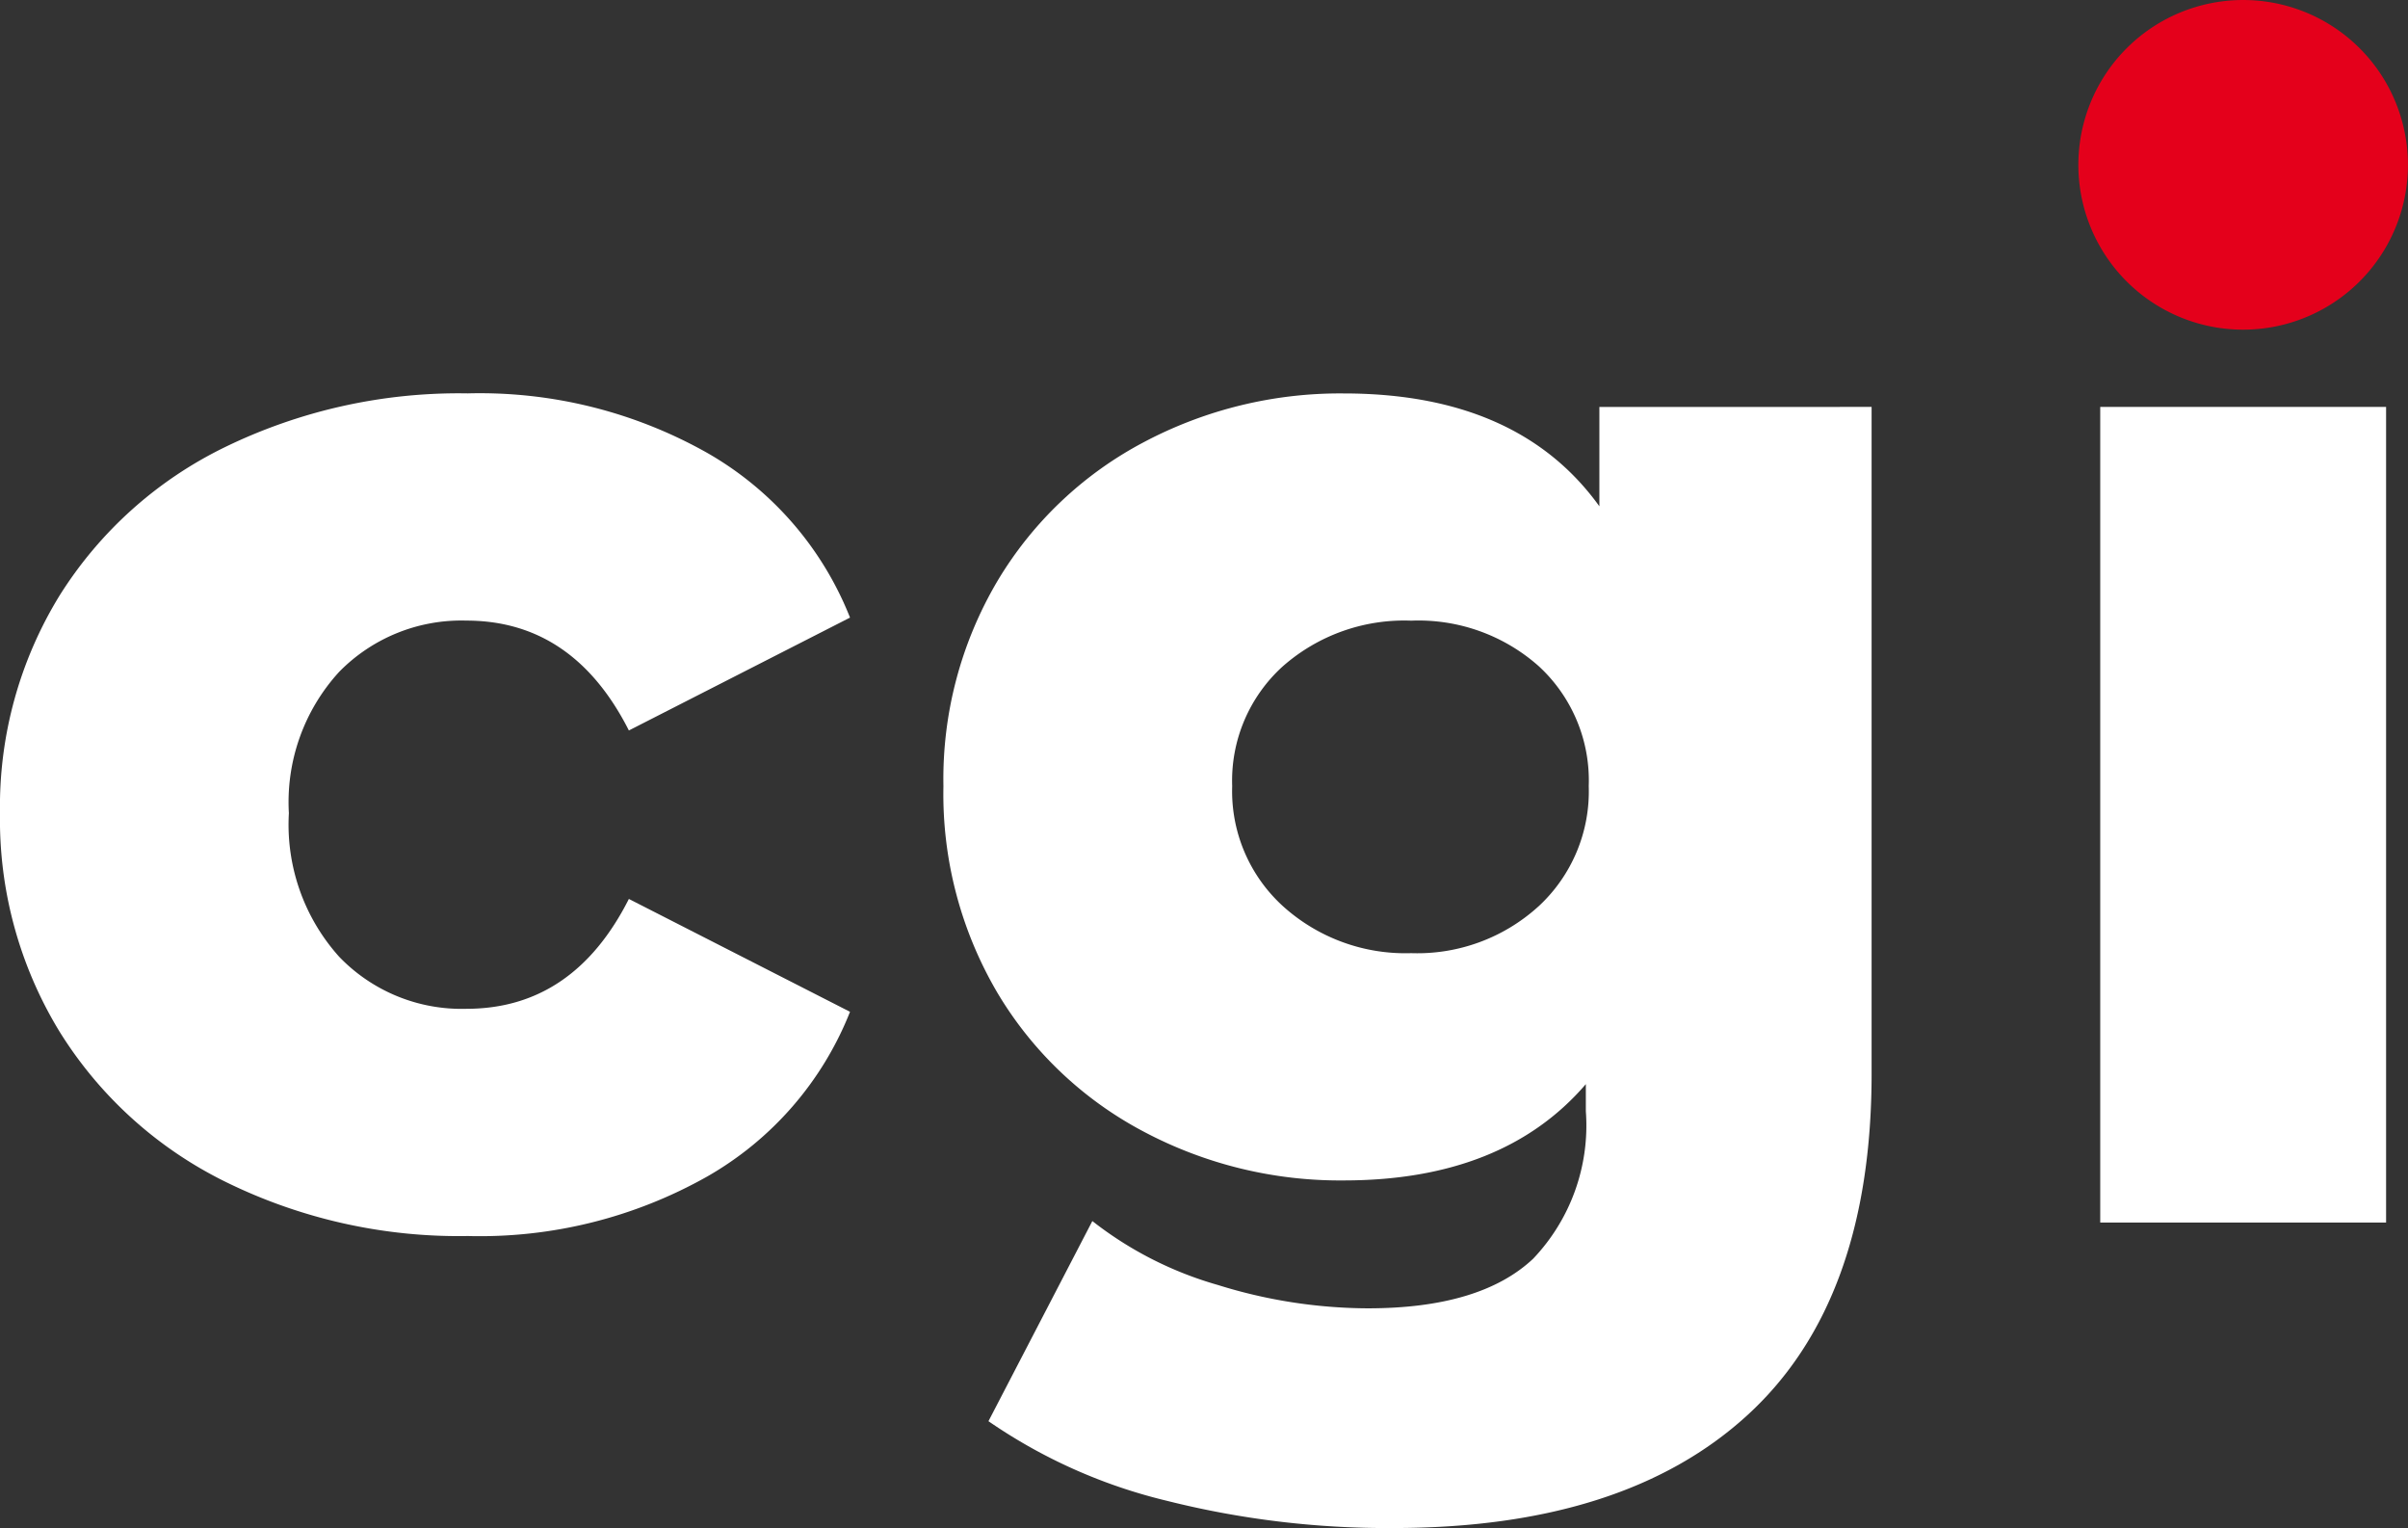
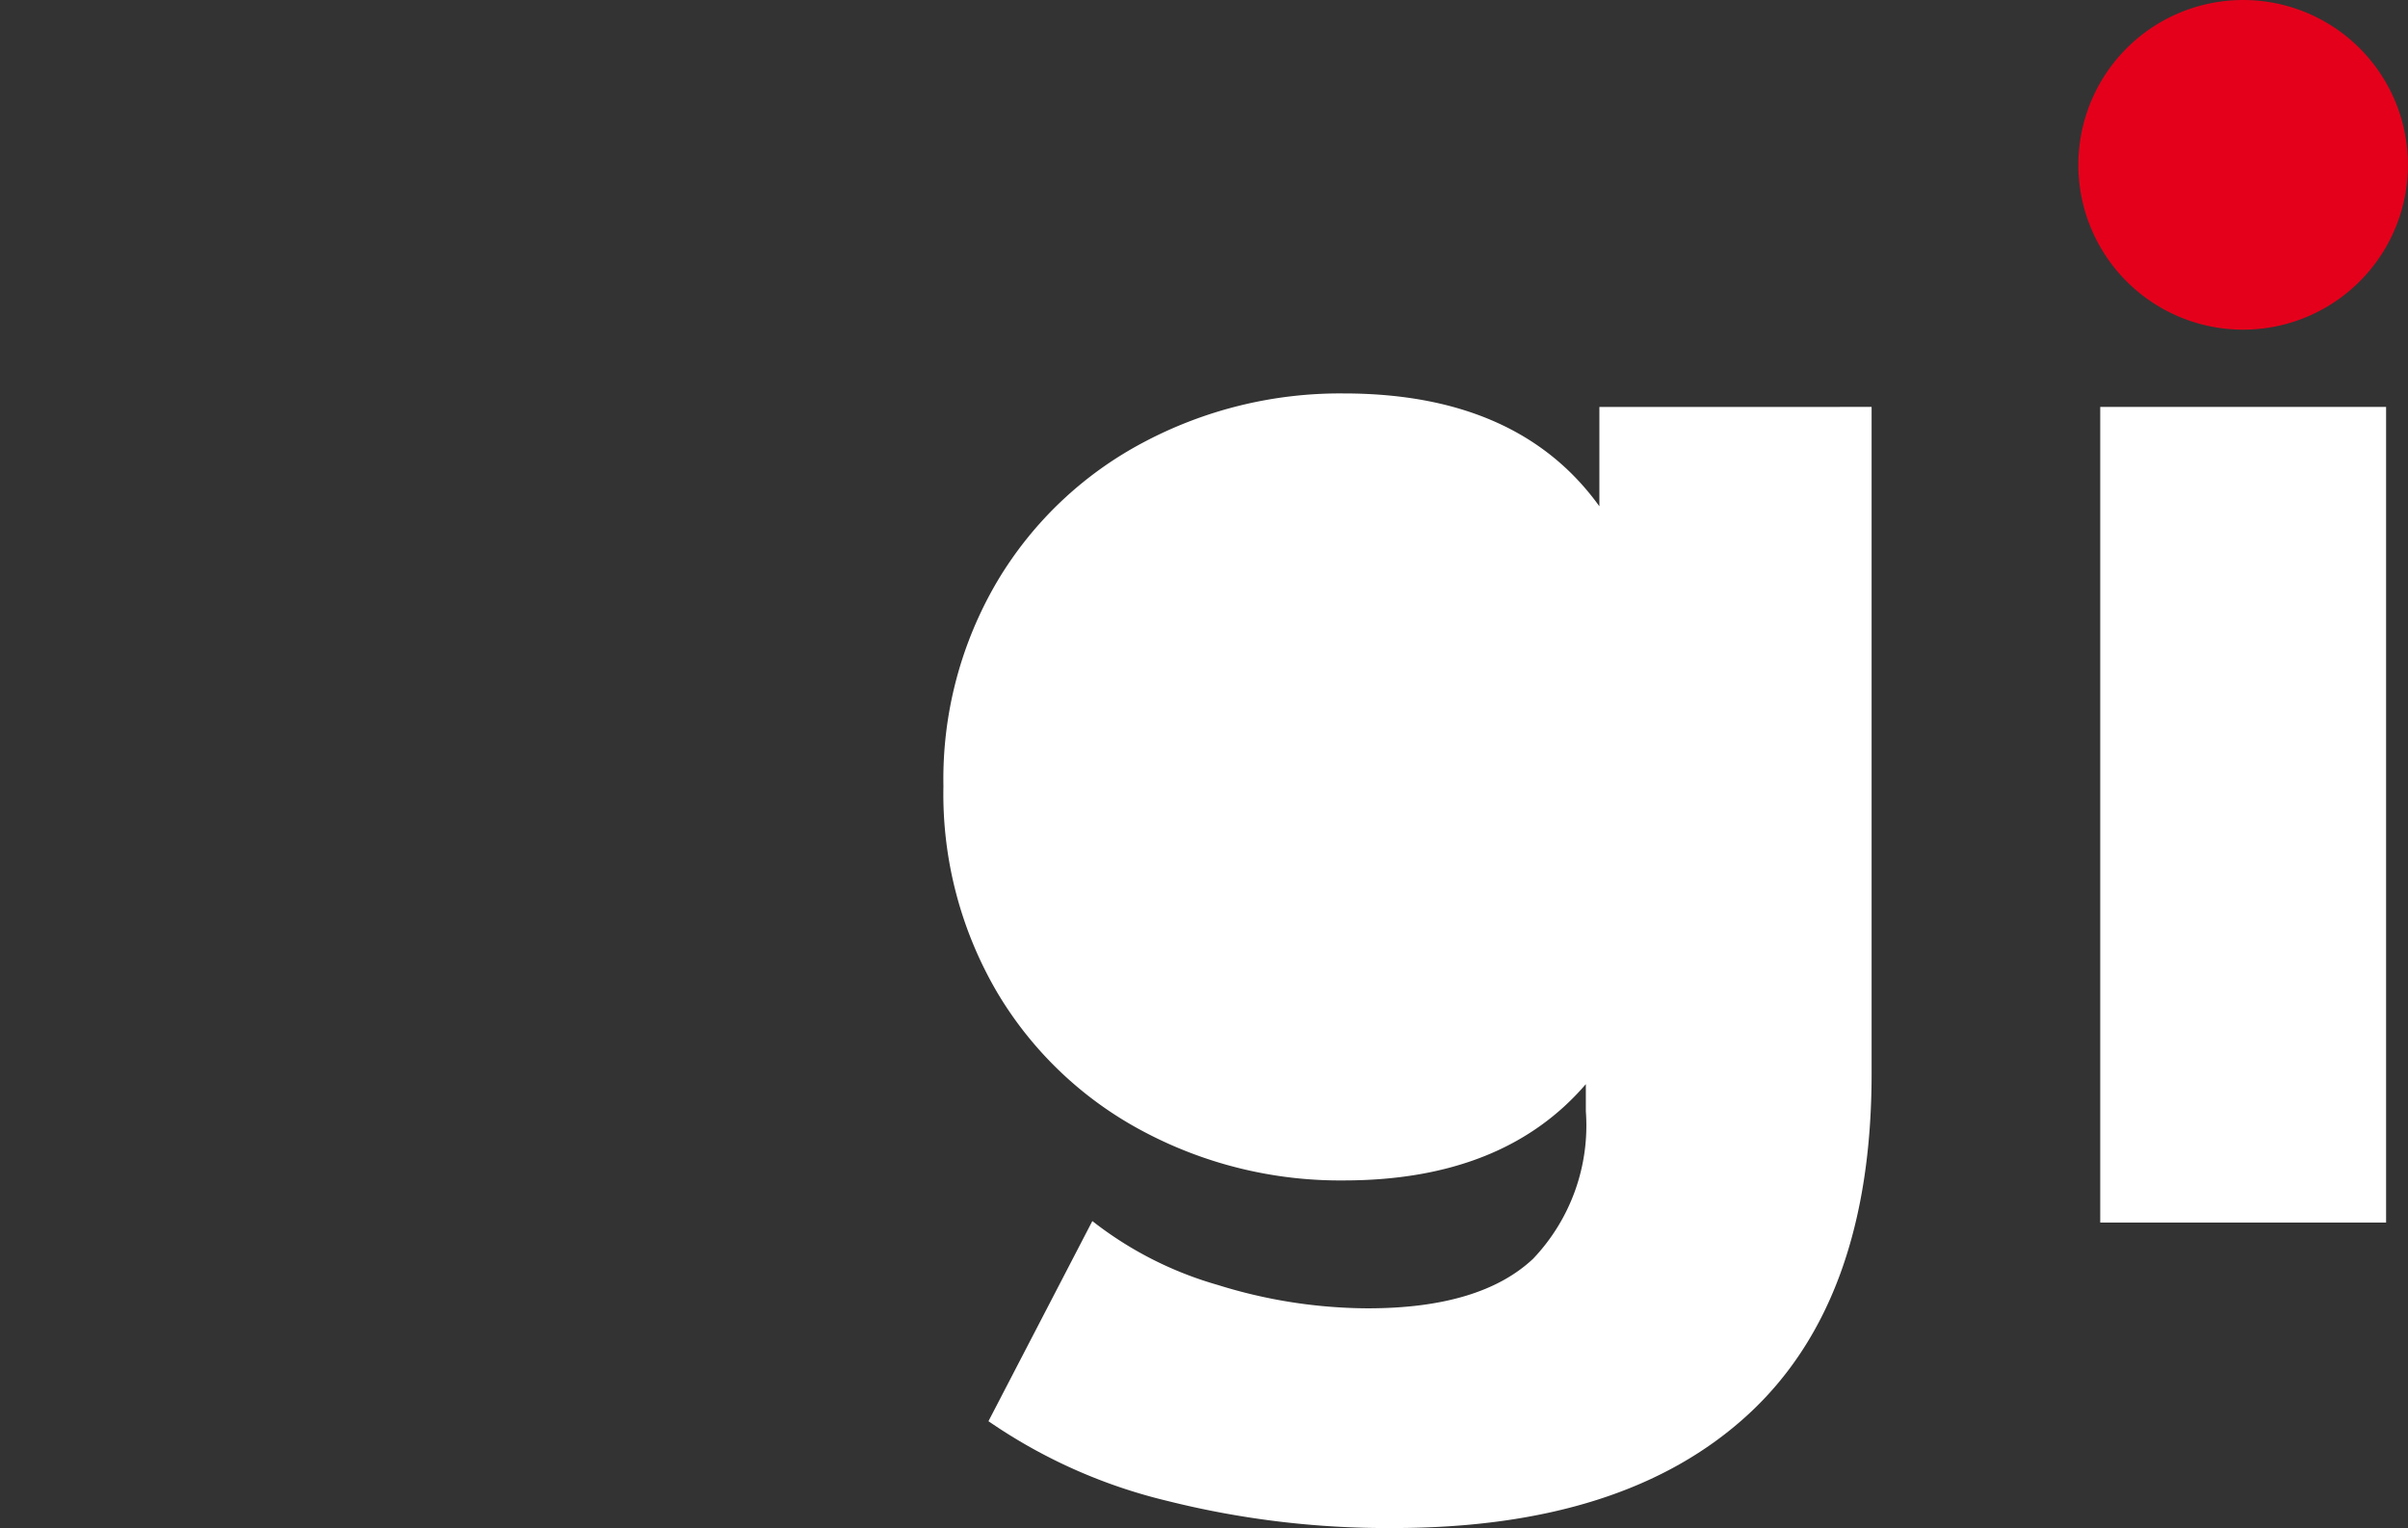
<svg xmlns="http://www.w3.org/2000/svg" id="Group_333" data-name="Group 333" width="78.813" height="50" viewBox="0 0 78.813 50">
  <rect x="0" y="0" width="78.813" height="50" fill="#333333" stroke="none" />
  <g id="Group_4" data-name="Group 4">
-     <path id="Path_16" data-name="Path 16" d="M96.652-369.381a13.3,13.3,0,0,1-5.441-4.924,13.312,13.312,0,0,1-1.945-7.14,13.19,13.19,0,0,1,1.945-7.115,13.2,13.2,0,0,1,5.441-4.875,17.5,17.5,0,0,1,7.928-1.748,15.144,15.144,0,0,1,7.829,1.945,10.774,10.774,0,0,1,4.678,5.392l-7.238,3.693q-1.822-3.594-5.318-3.595a5.6,5.6,0,0,0-4.161,1.674,6.308,6.308,0,0,0-1.649,4.629,6.463,6.463,0,0,0,1.649,4.7,5.555,5.555,0,0,0,4.161,1.7q3.5,0,5.318-3.595l7.238,3.693a10.77,10.77,0,0,1-4.678,5.392,15.139,15.139,0,0,1-7.829,1.945A17.283,17.283,0,0,1,96.652-369.381Z" transform="translate(-89.266 408.055)" fill="#fff" />
-     <path id="Path_17" data-name="Path 17" d="M281.8-394.74v21.814q0,7.435-4.038,11.153t-11.621,3.718a29.573,29.573,0,0,1-7.386-.886,17.46,17.46,0,0,1-5.86-2.61l3.4-6.549a11.974,11.974,0,0,0,4.112,2.093,16.65,16.65,0,0,0,4.9.763q3.693,0,5.417-1.625a6.323,6.323,0,0,0,1.723-4.825v-.886q-2.708,3.151-7.928,3.151a13.708,13.708,0,0,1-6.549-1.6,12.181,12.181,0,0,1-4.776-4.53,12.82,12.82,0,0,1-1.773-6.771,12.729,12.729,0,0,1,1.773-6.721,12.192,12.192,0,0,1,4.776-4.53,13.714,13.714,0,0,1,6.549-1.6q5.712,0,8.371,3.693v-3.25Zm-10.907,16.348a5.124,5.124,0,0,0,1.649-3.939,5.085,5.085,0,0,0-1.625-3.915,5.925,5.925,0,0,0-4.185-1.5,6.014,6.014,0,0,0-4.21,1.5,5.048,5.048,0,0,0-1.65,3.915,5.086,5.086,0,0,0,1.674,3.939,5.976,5.976,0,0,0,4.185,1.526A5.889,5.889,0,0,0,270.892-378.392Z" transform="translate(-220.543 408.055)" fill="#fff" />
+     <path id="Path_17" data-name="Path 17" d="M281.8-394.74v21.814q0,7.435-4.038,11.153t-11.621,3.718a29.573,29.573,0,0,1-7.386-.886,17.46,17.46,0,0,1-5.86-2.61l3.4-6.549a11.974,11.974,0,0,0,4.112,2.093,16.65,16.65,0,0,0,4.9.763q3.693,0,5.417-1.625a6.323,6.323,0,0,0,1.723-4.825v-.886q-2.708,3.151-7.928,3.151a13.708,13.708,0,0,1-6.549-1.6,12.181,12.181,0,0,1-4.776-4.53,12.82,12.82,0,0,1-1.773-6.771,12.729,12.729,0,0,1,1.773-6.721,12.192,12.192,0,0,1,4.776-4.53,13.714,13.714,0,0,1,6.549-1.6q5.712,0,8.371,3.693v-3.25Zm-10.907,16.348A5.889,5.889,0,0,0,270.892-378.392Z" transform="translate(-220.543 408.055)" fill="#fff" />
    <rect id="Rectangle_3" data-name="Rectangle 3" width="9.356" height="26.689" transform="translate(68.74 13.315)" fill="#fff" />
    <path id="Path_18" data-name="Path 18" d="M450.576-462.618a5.393,5.393,0,0,0-3.884,6.564,5.393,5.393,0,0,0,6.565,3.884,5.393,5.393,0,0,0,3.884-6.564A5.392,5.392,0,0,0,450.576-462.618Z" transform="translate(-378.499 462.788)" fill="#e4001b" />
  </g>
</svg>